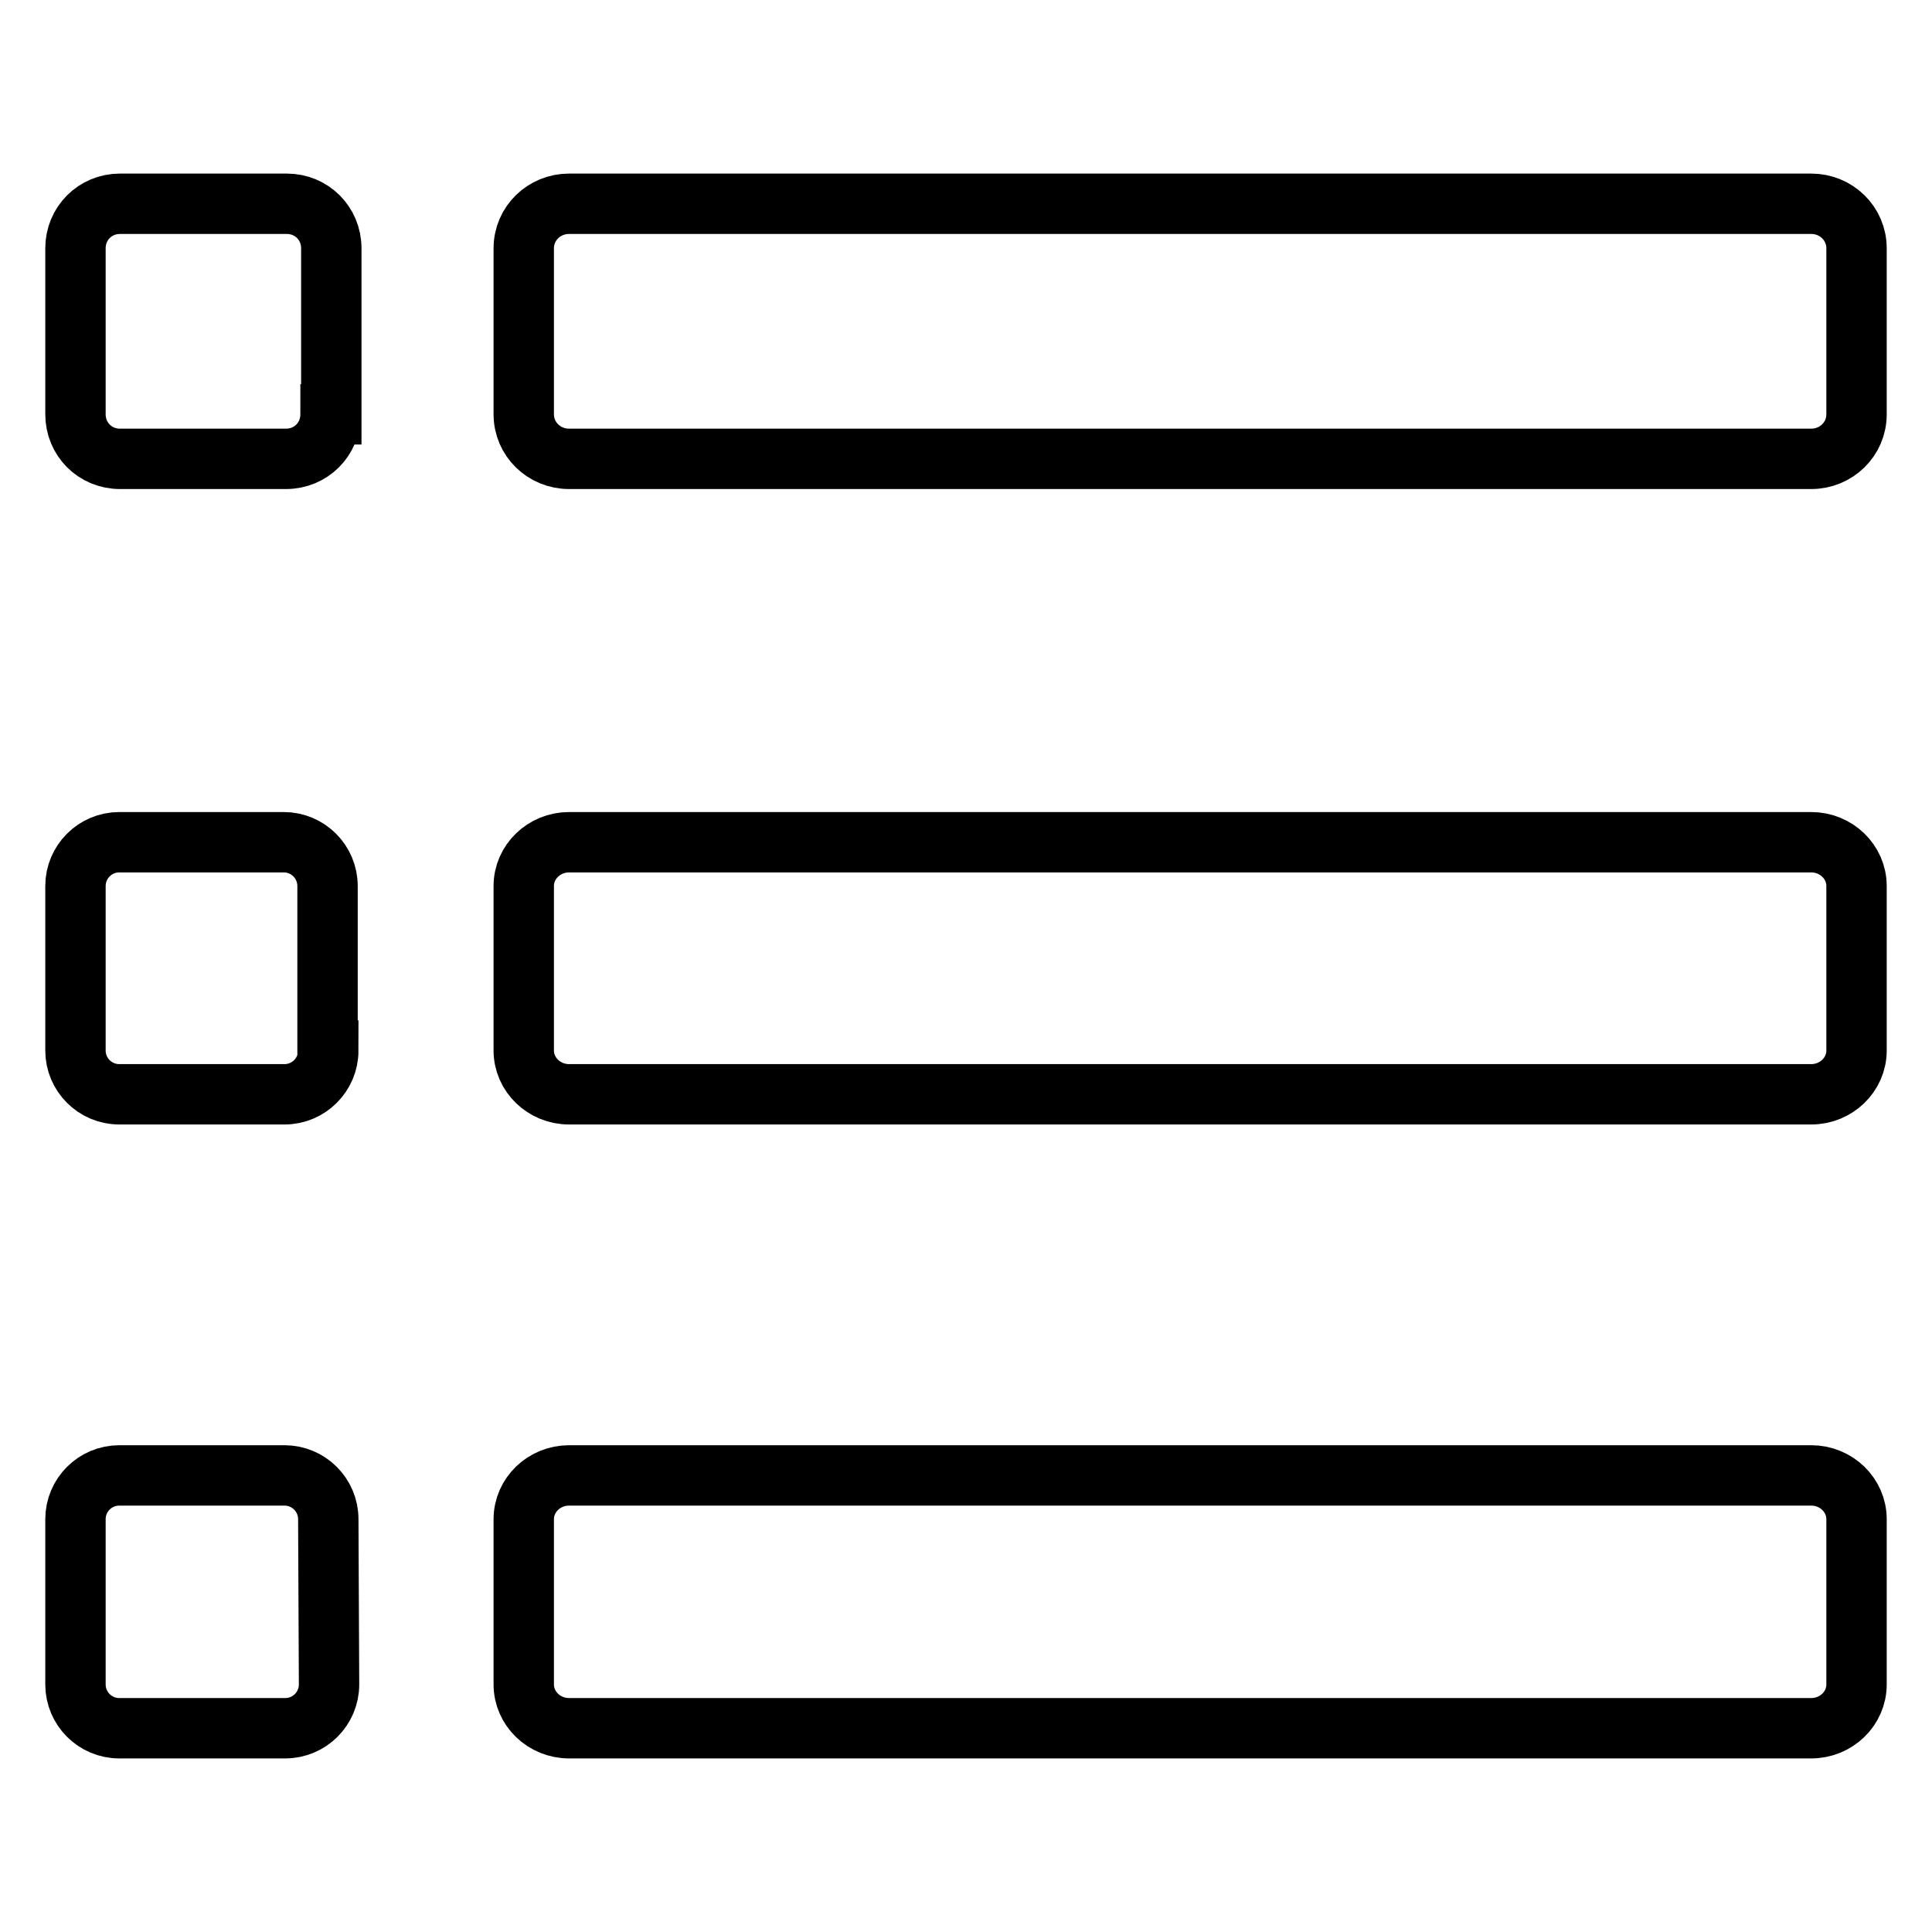
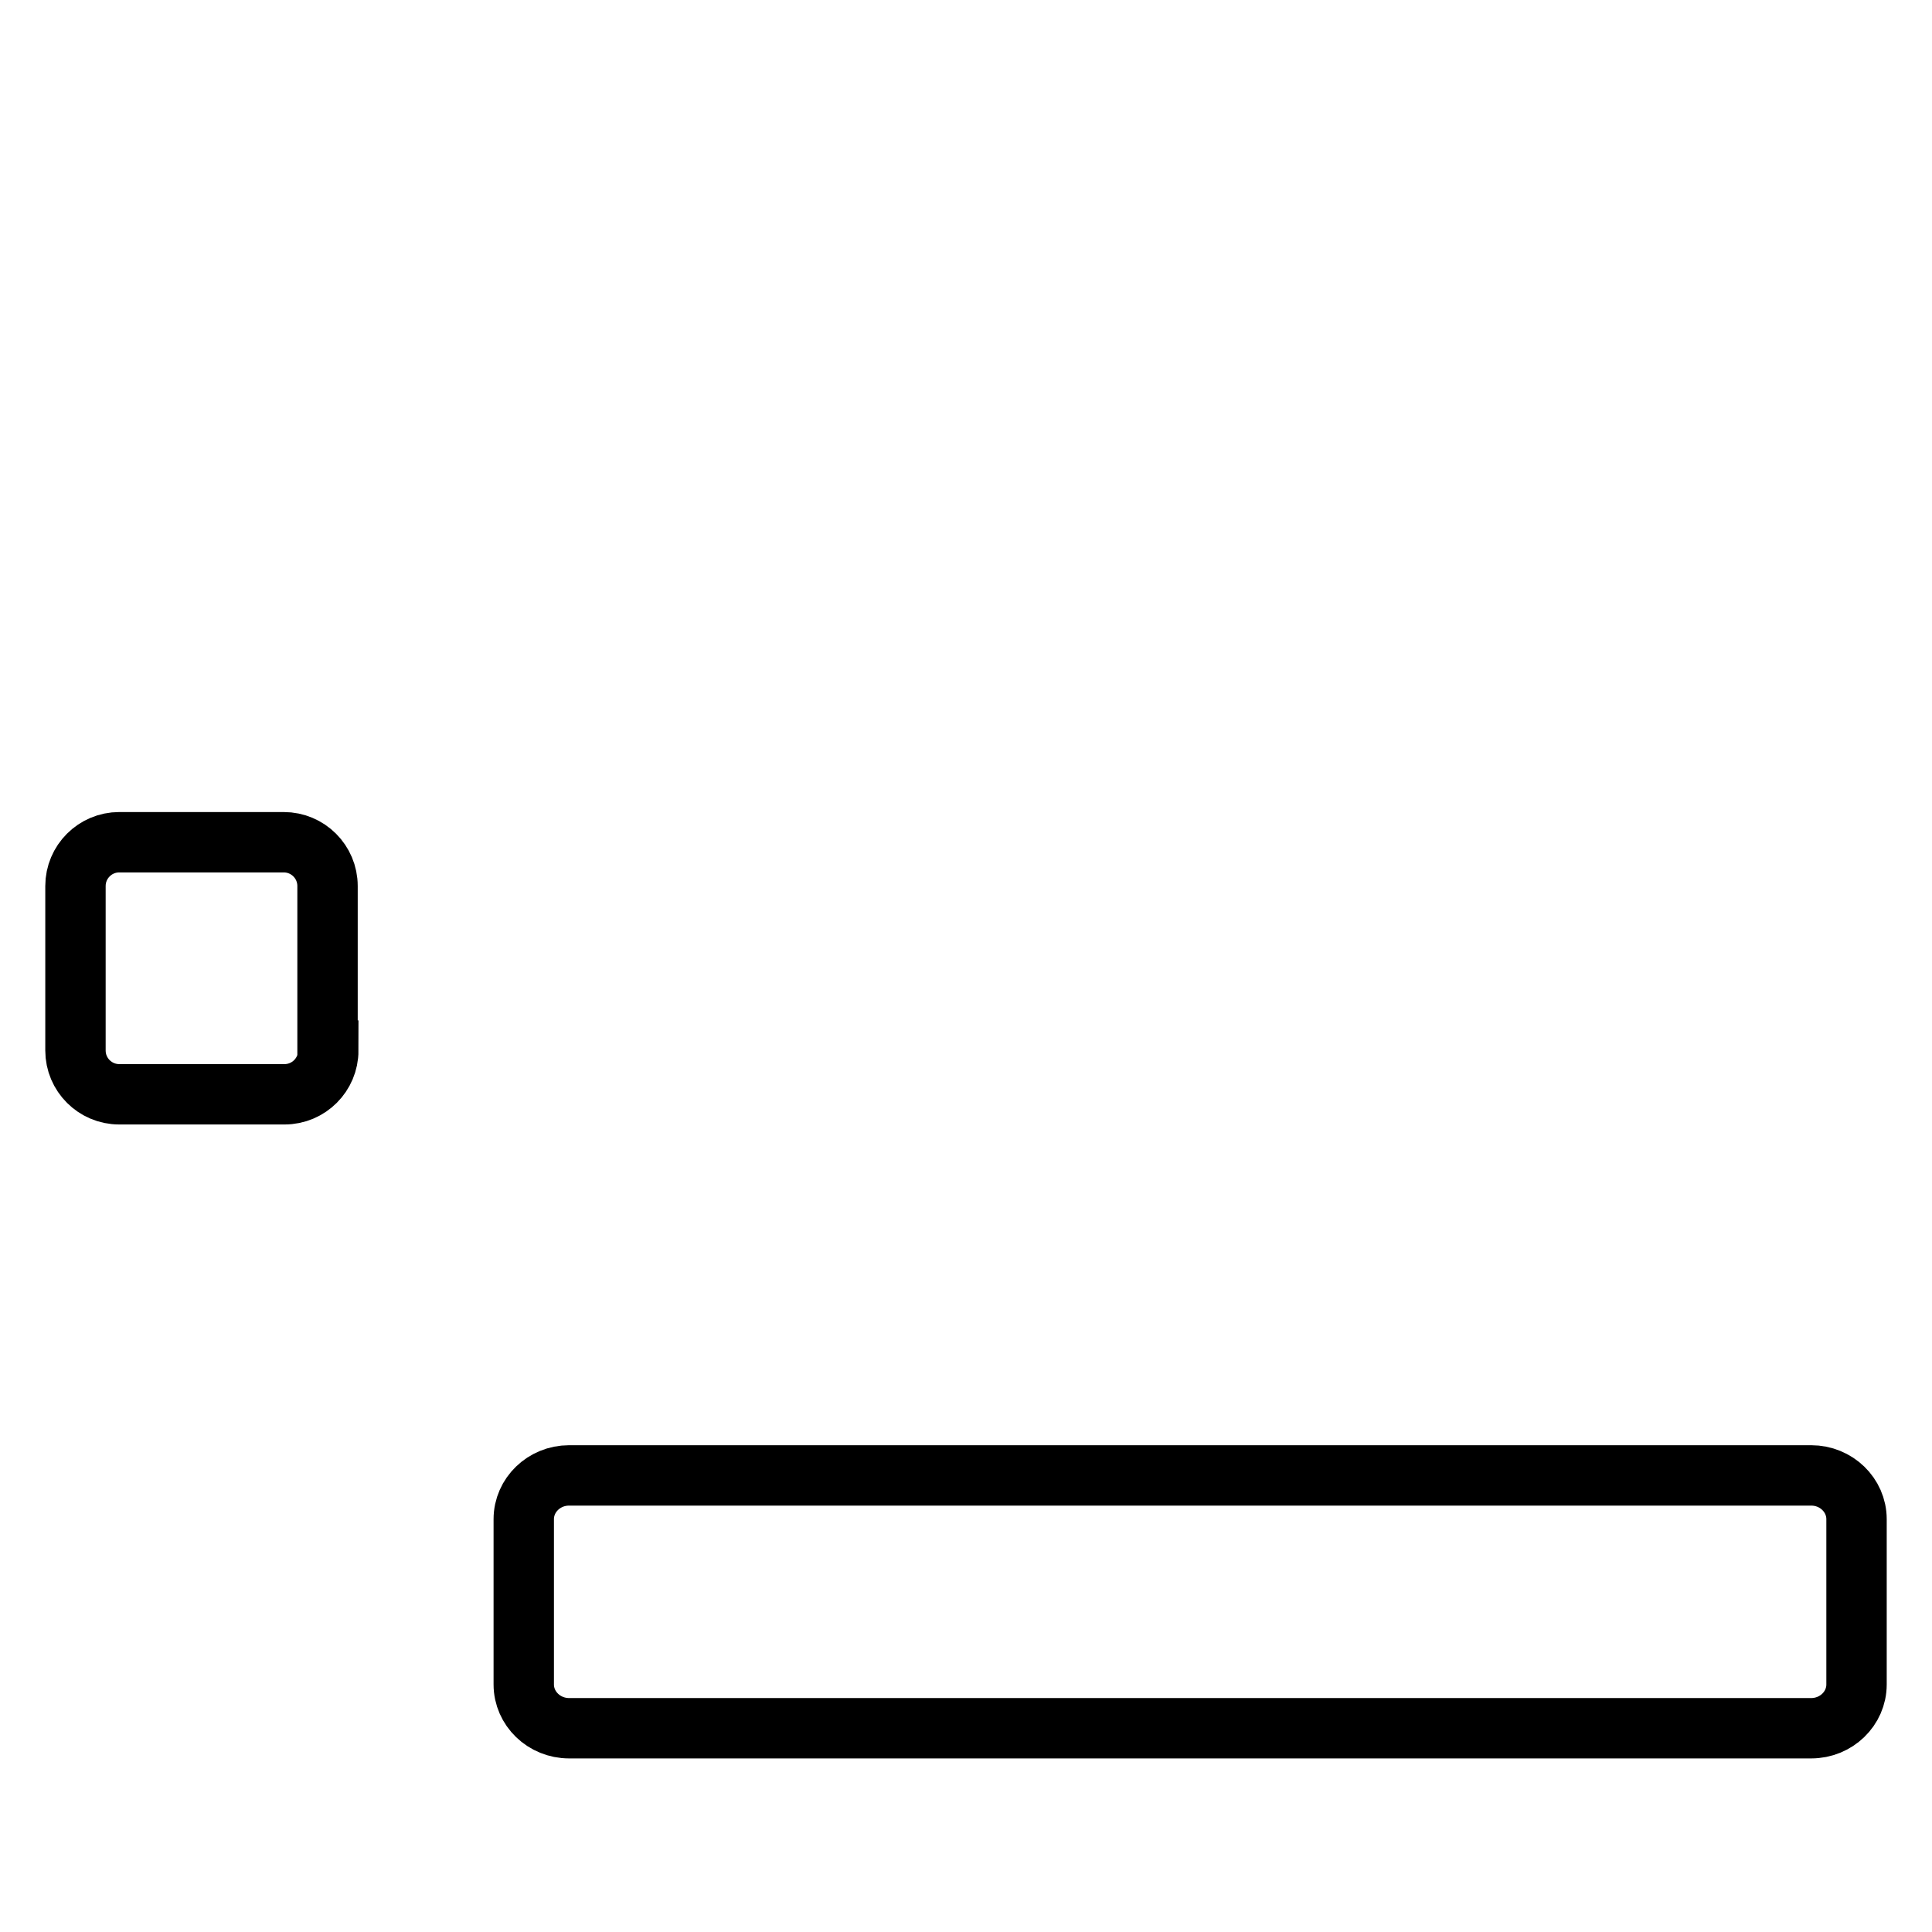
<svg xmlns="http://www.w3.org/2000/svg" version="1.1" x="0px" y="0px" viewBox="0 0 256 256" enable-background="new 0 0 256 256" xml:space="preserve">
  <g>
    <g>
-       <path stroke-width="8" fill-opacity="0" stroke="#000000" d="M43.8,54.9c0,3.3-2.6,5.9-5.9,5.9H15.9c-3.3,0-5.9-2.6-5.9-5.9V32.9c0-3.3,2.6-5.9,5.9-5.9h22.1c3.3,0,5.9,2.6,5.9,5.9V54.9L43.8,54.9z" />
-       <path stroke-width="8" fill-opacity="0" stroke="#000000" d="M246,54.9c0,3.3-2.7,5.9-6,5.9H75.4c-3.3,0-6-2.6-6-5.9V32.9c0-3.3,2.7-5.9,6-5.9H240c3.3,0,6,2.6,6,5.9L246,54.9L246,54.9z" />
      <path stroke-width="8" fill-opacity="0" stroke="#000000" d="M43.5,139.2c0,3.2-2.6,5.8-5.8,5.8H15.8c-3.2,0-5.8-2.6-5.8-5.8v-21.8c0-3.2,2.6-5.8,5.8-5.8h21.8c3.2,0,5.8,2.6,5.8,5.8V139.2L43.5,139.2z" />
-       <path stroke-width="8" fill-opacity="0" stroke="#000000" d="M246,139.2c0,3.2-2.7,5.8-6,5.8H75.4c-3.3,0-6-2.6-6-5.8v-21.8c0-3.2,2.7-5.8,6-5.8H240c3.3,0,6,2.6,6,5.8L246,139.2L246,139.2z" />
-       <path stroke-width="8" fill-opacity="0" stroke="#000000" d="M43.6,223.2c0,3.2-2.6,5.8-5.8,5.8H15.8c-3.2,0-5.8-2.6-5.8-5.8v-21.9c0-3.2,2.6-5.8,5.8-5.8h21.9c3.2,0,5.8,2.6,5.8,5.8L43.6,223.2L43.6,223.2z" />
-       <path stroke-width="8" fill-opacity="0" stroke="#000000" d="M246,223.2c0,3.2-2.7,5.8-6,5.8H75.4c-3.3,0-6-2.6-6-5.8v-21.9c0-3.2,2.7-5.8,6-5.8H240c3.3,0,6,2.6,6,5.8L246,223.2L246,223.2z" />
+       <path stroke-width="8" fill-opacity="0" stroke="#000000" d="M246,223.2c0,3.2-2.7,5.8-6,5.8H75.4c-3.3,0-6-2.6-6-5.8v-21.9c0-3.2,2.7-5.8,6-5.8H240c3.3,0,6,2.6,6,5.8L246,223.2L246,223.2" />
    </g>
  </g>
</svg>